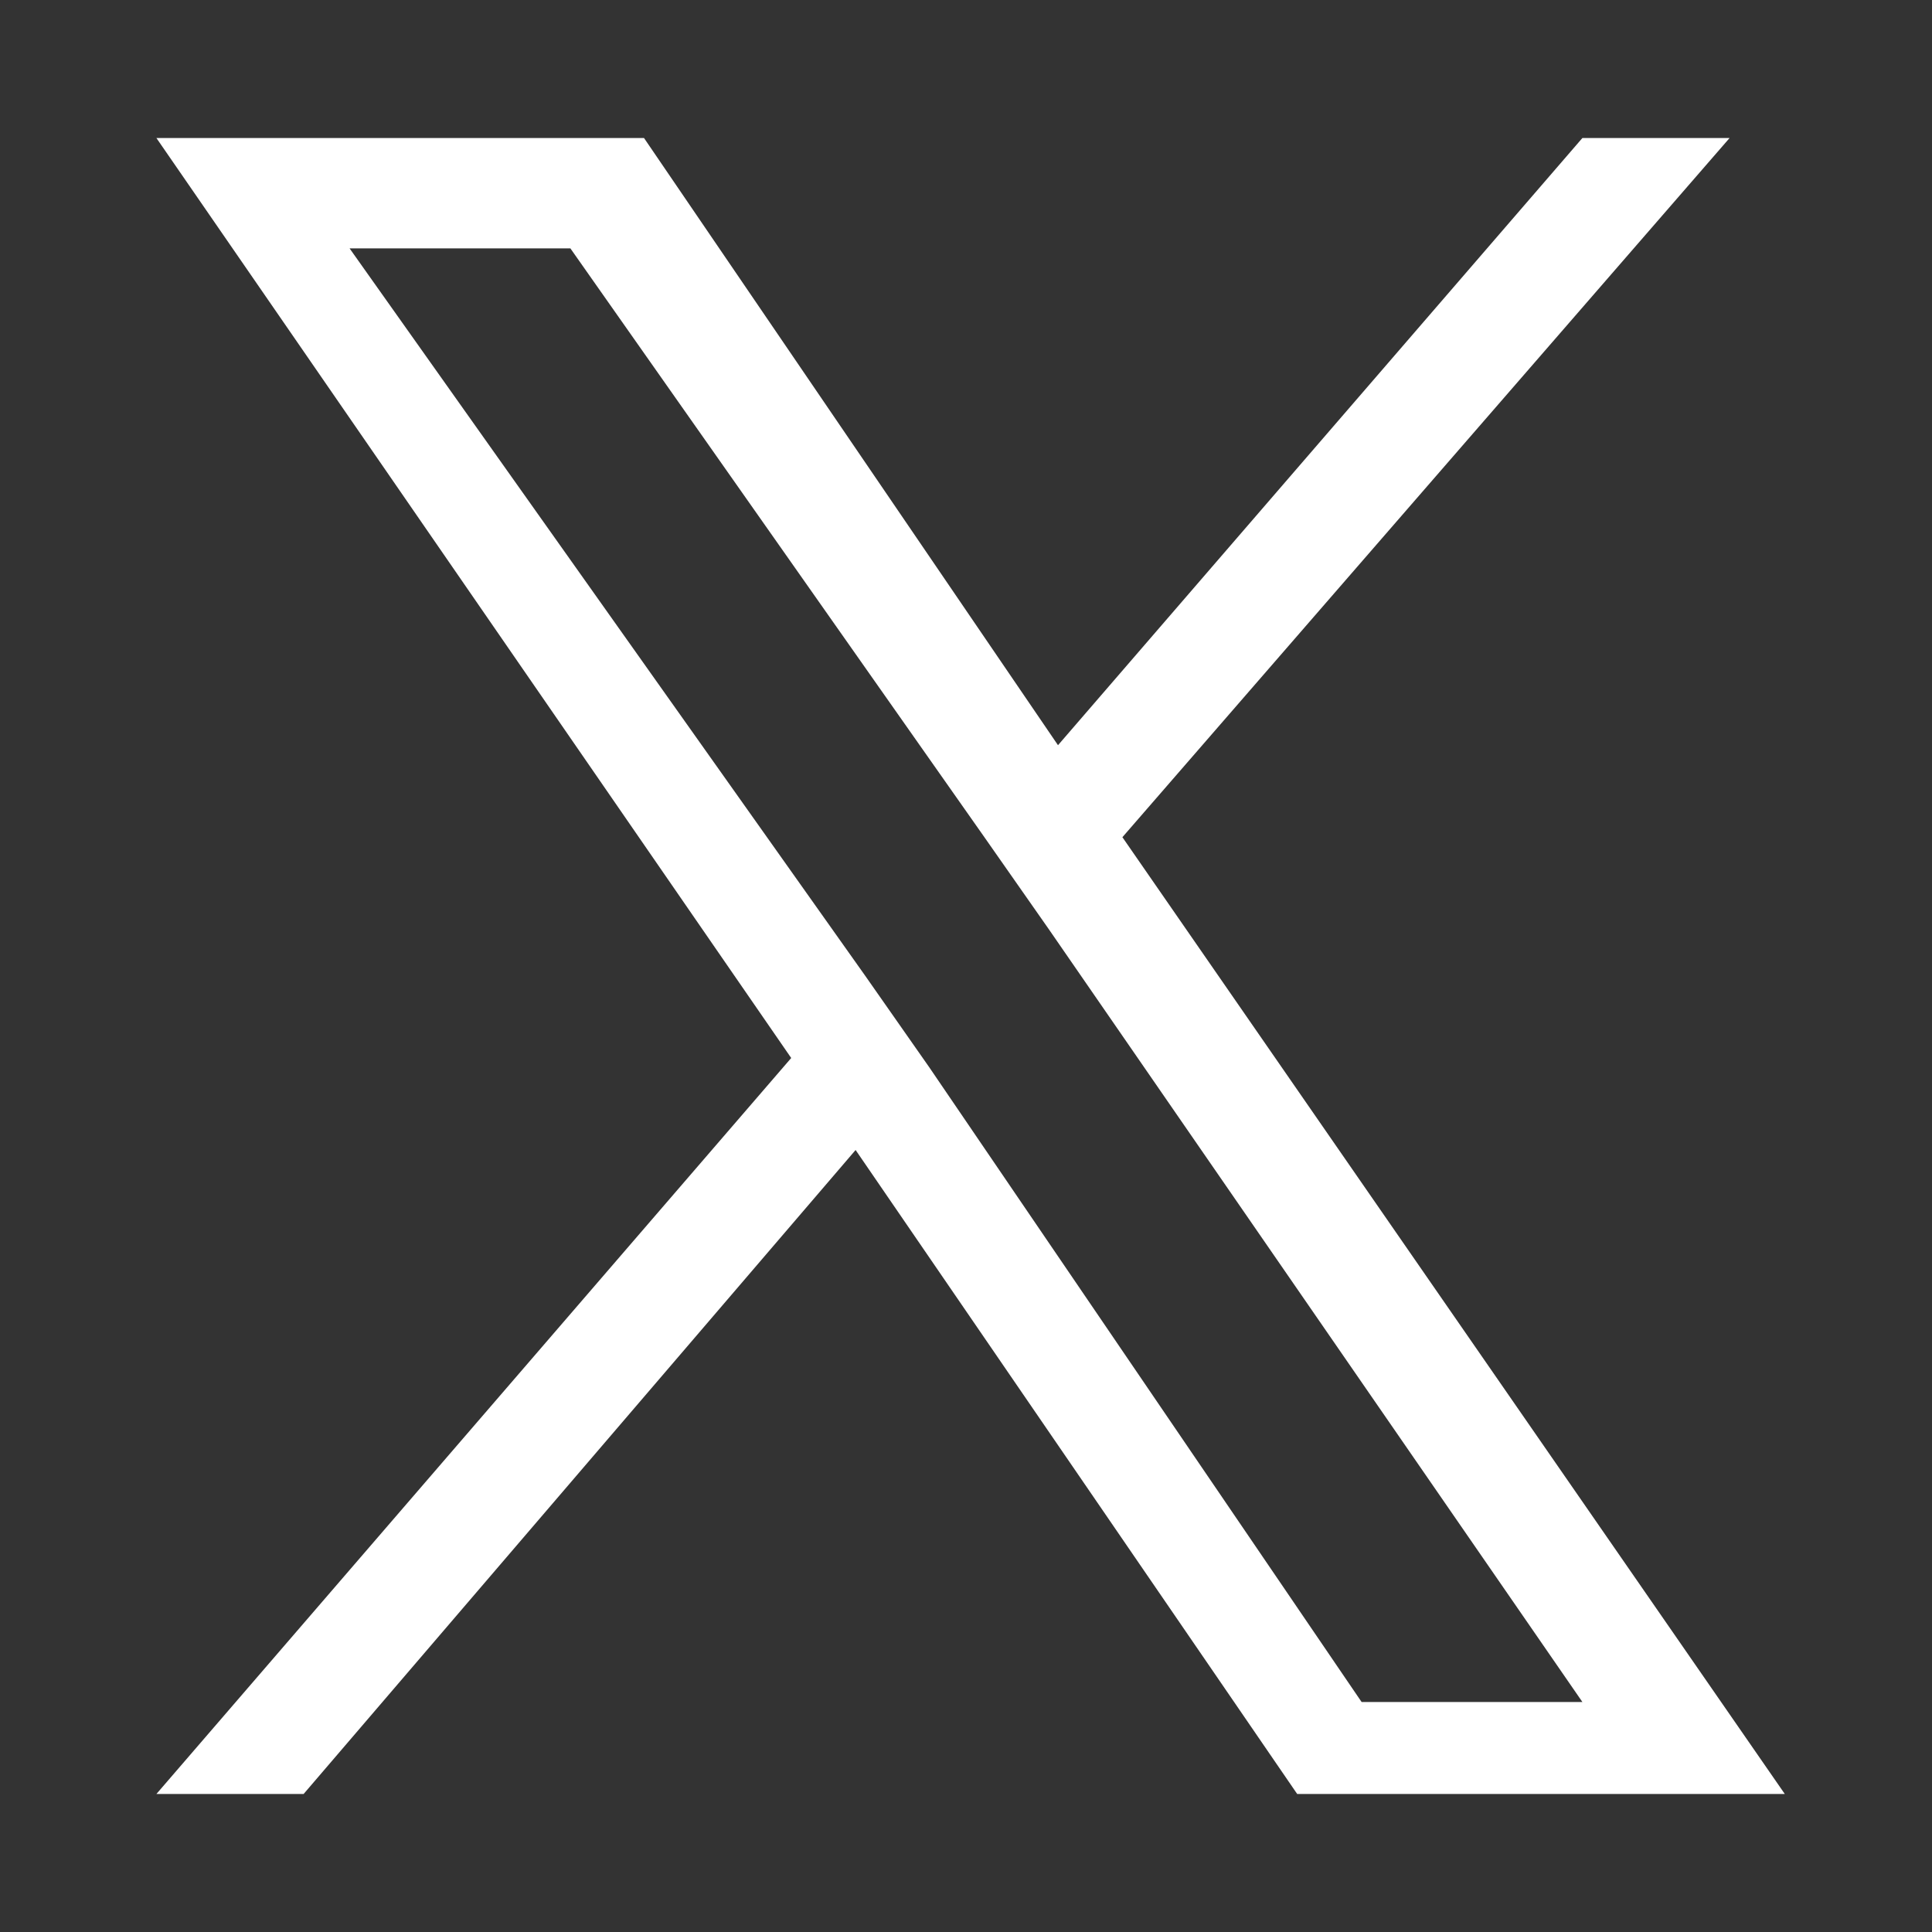
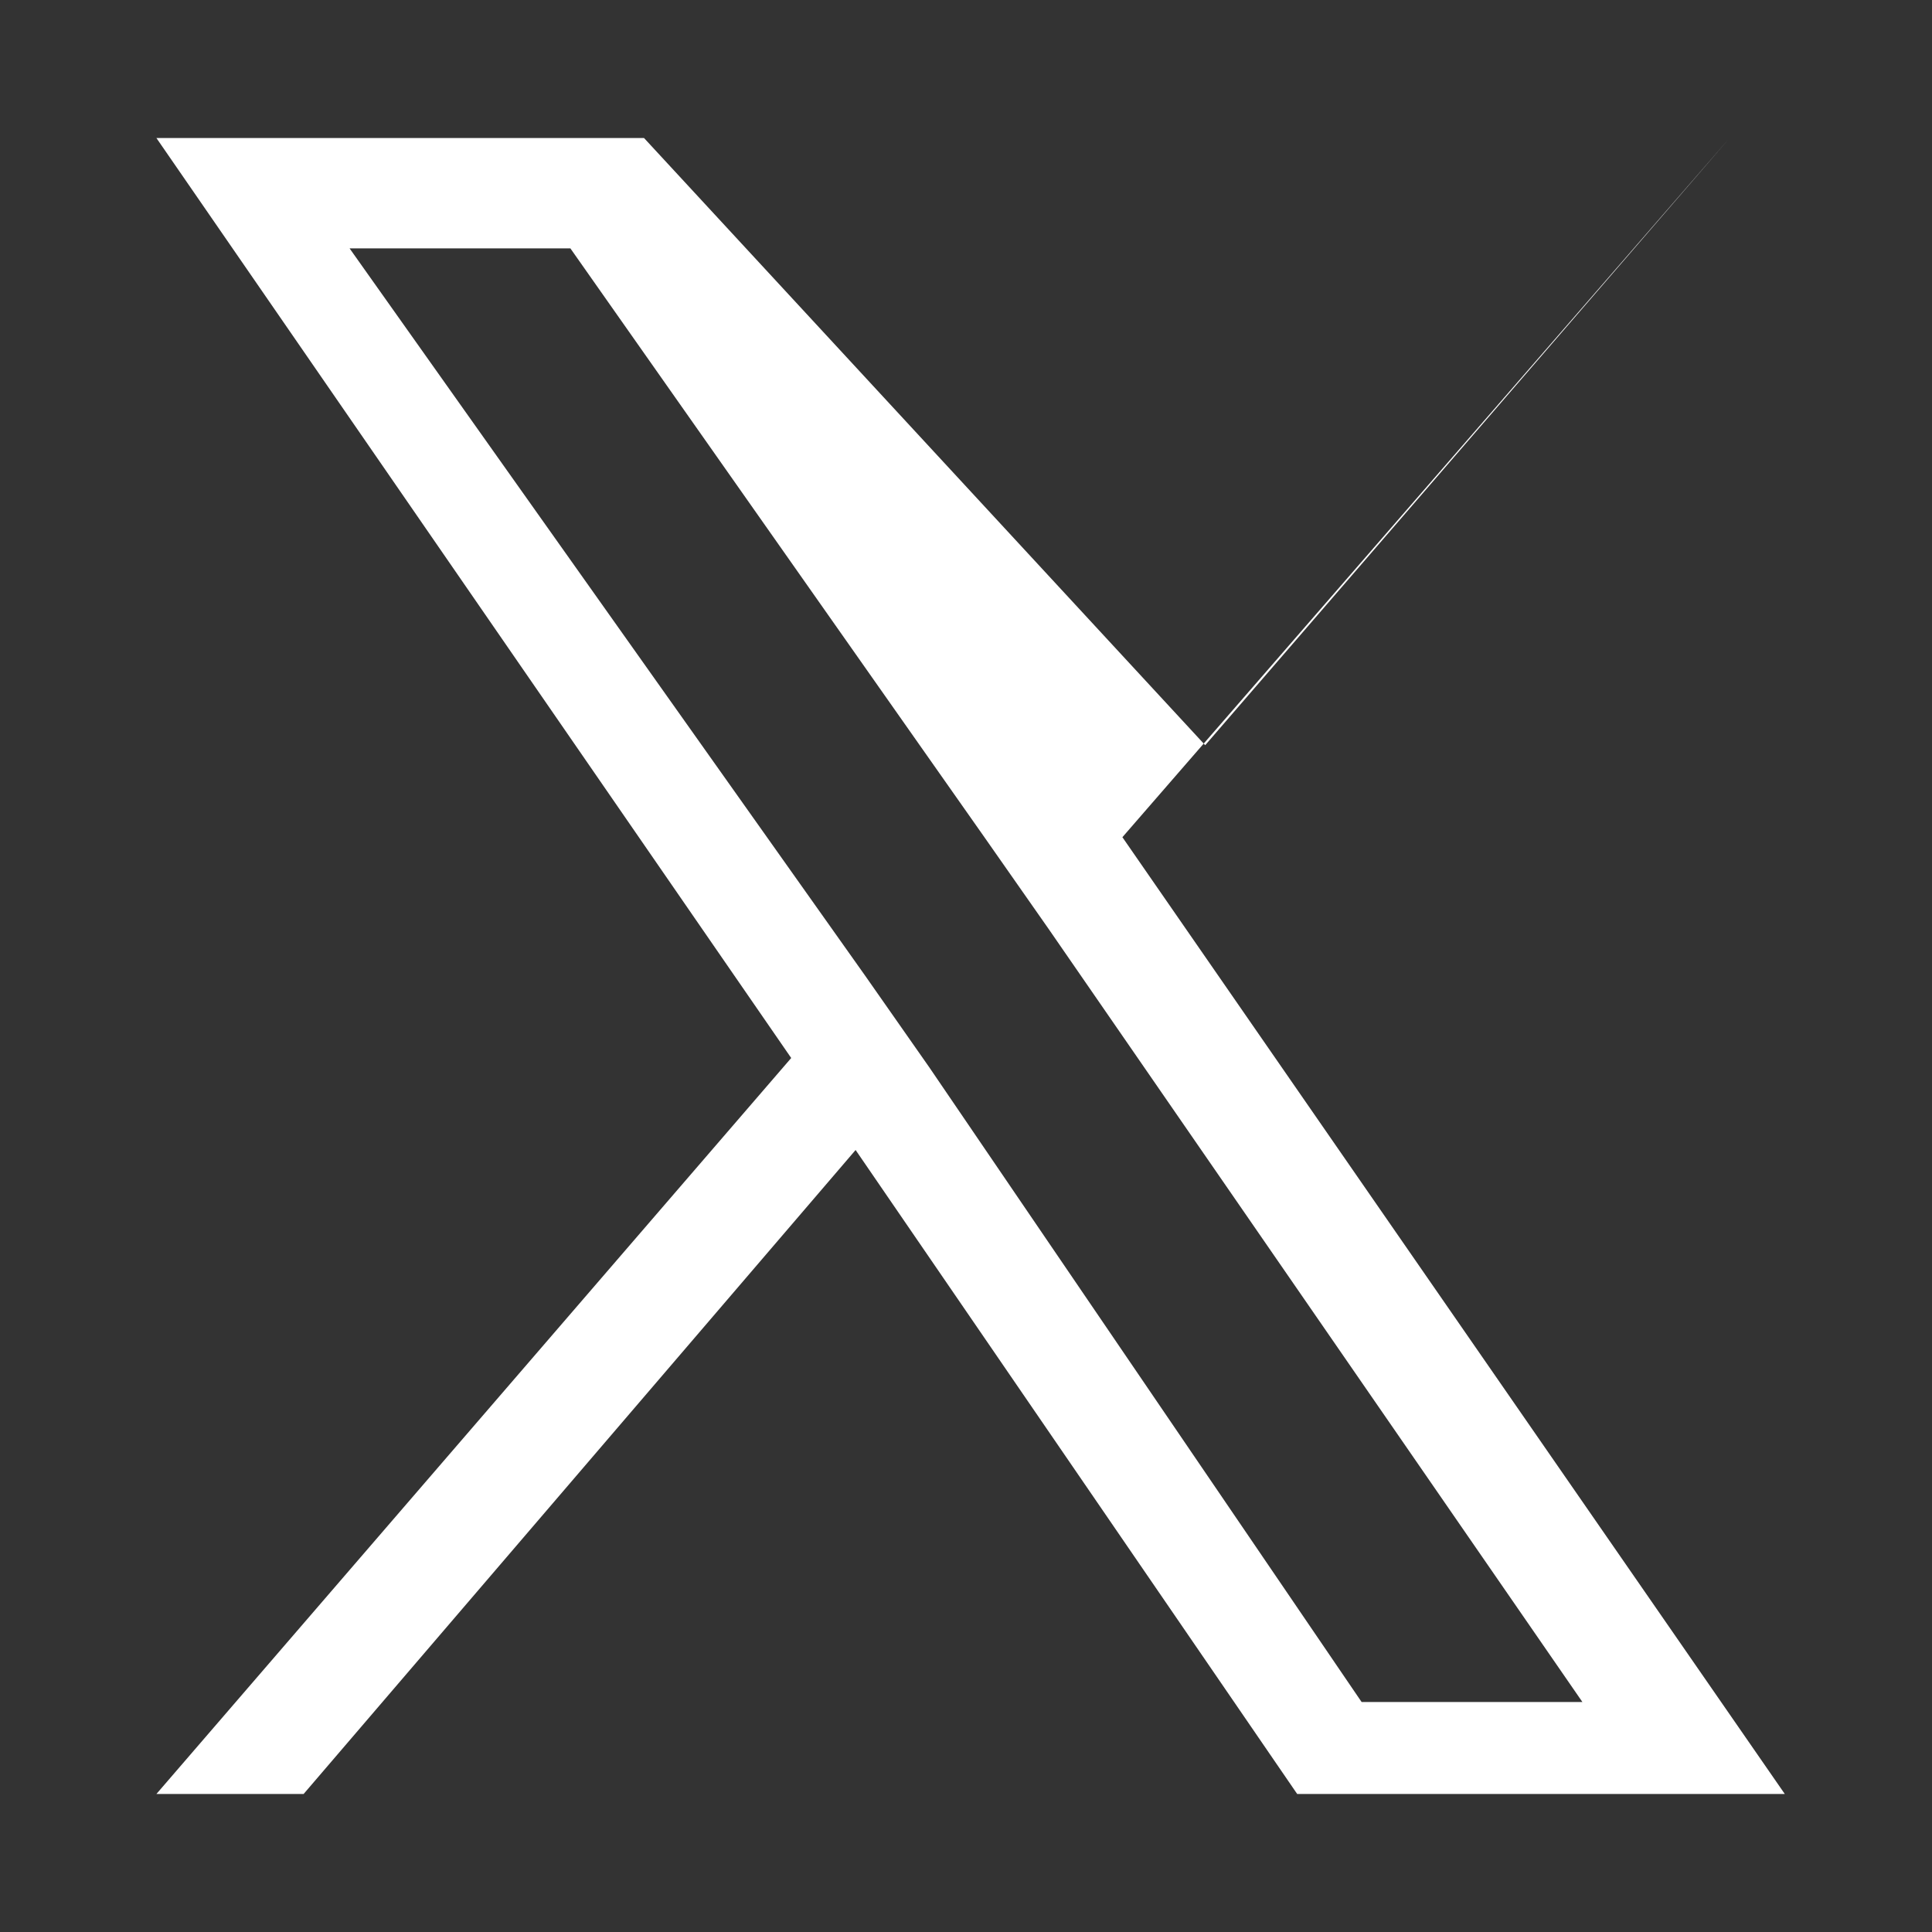
<svg xmlns="http://www.w3.org/2000/svg" version="1.1" id="Calque_1" x="0px" y="0px" viewBox="0 0 21 21" style="enable-background:new 0 0 21 21;" xml:space="preserve">
  <rect x="0" y="0" width="21" height="21" fill="#333333" stroke="none" />
  <style type="text/css">
	.st0{fill:#FFFFFF;}
</style>
-   <path class="st0" d="M12.2,9.1l6.6-7.6h-1.6l-5.7,6.6L7,1.5H1.7l6.9,10l-6.9,8h1.6l6-7l4.8,7h5.3L12.2,9.1L12.2,9.1z M10.1,11.6  l-0.7-1L3.8,2.7h2.4l4.5,6.4l0.7,1l5.8,8.4h-2.4L10.1,11.6L10.1,11.6z" />
+   <path class="st0" d="M12.2,9.1l6.6-7.6l-5.7,6.6L7,1.5H1.7l6.9,10l-6.9,8h1.6l6-7l4.8,7h5.3L12.2,9.1L12.2,9.1z M10.1,11.6  l-0.7-1L3.8,2.7h2.4l4.5,6.4l0.7,1l5.8,8.4h-2.4L10.1,11.6L10.1,11.6z" />
</svg>